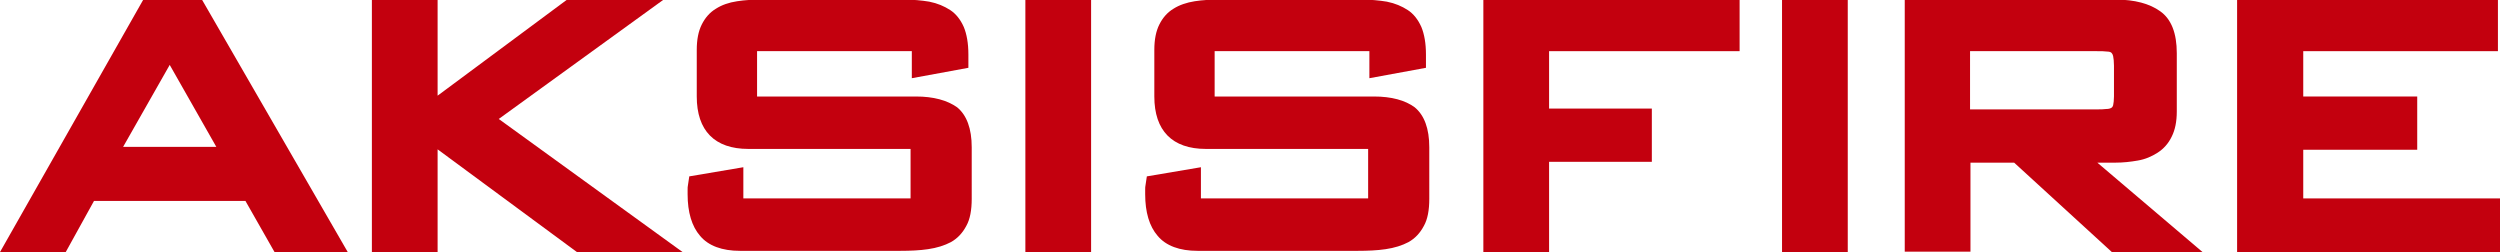
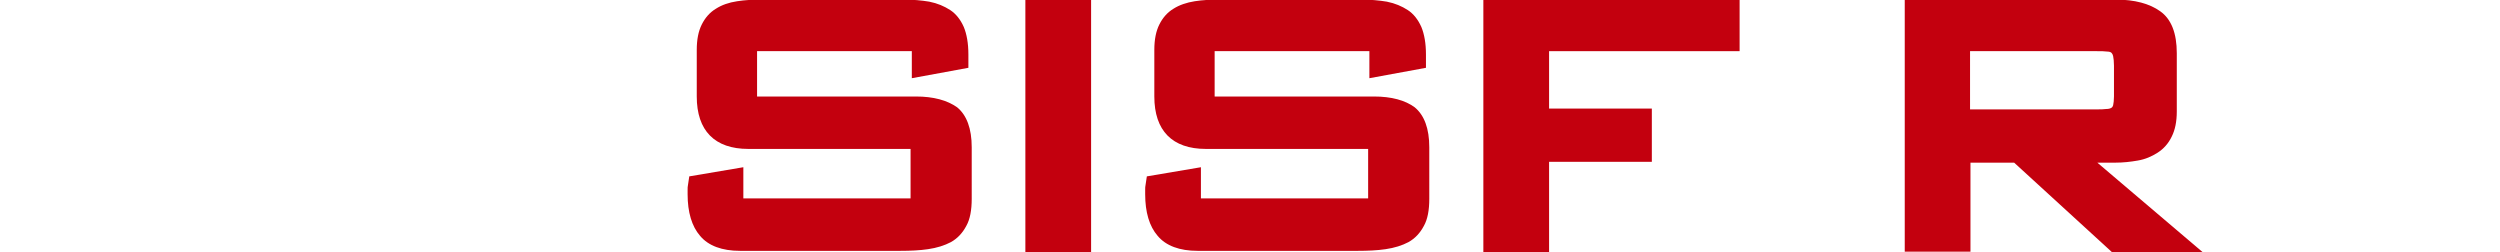
<svg xmlns="http://www.w3.org/2000/svg" version="1.1" id="Layer_1" x="0px" y="0px" viewBox="0 0 601 60.6" style="enable-background:new 0 0 601 60.6;" xml:space="preserve">
  <style type="text/css">
	.st0{fill:#c3000e;}
</style>
  <g>
-     <path class="st0" d="M34.4,0L0,60.6h15.8l6.8-12.3H59l7,12.3h17.6L48.6,0H34.4z M52,35.3H29.6l11.2-19.7L52,35.3z" />
-     <polygon class="st0" points="159.4,0 136.2,0 105.2,23 105.2,0 89.4,0 89.4,60.6 105.2,60.6 105.2,35.9 138.7,60.6 164.1,60.6    119.9,28.6  " />
    <path class="st0" d="M220.2,23.2H182V12.3h37.2v6.5l13.6-2.5v-1.6c0-0.1,0-0.3,0-0.6c0-0.3,0-0.6,0-1c0-2.7-0.4-4.9-1.1-6.6   c-0.8-1.8-1.9-3.2-3.3-4.1c-1.4-0.9-3-1.6-5-2c-1.8-0.3-3.9-0.5-6.1-0.5h-34.1c-2.1,0-4.1,0.1-6,0.4c-2,0.3-3.7,0.9-5.1,1.8   c-1.5,0.9-2.6,2.2-3.4,3.8c-0.8,1.6-1.2,3.6-1.2,6.1v11.2c0,8.2,4.3,12.6,12.4,12.6h39v11.9h-40.2v-7.5l-13,2.2l-0.3,2   c-0.1,0.4-0.1,0.8-0.1,1.2c0,0.4,0,0.8,0,1.1c0,4.3,1,7.7,3,10c2,2.4,5.3,3.6,9.6,3.6h38.5c2.4,0,4.7-0.1,6.7-0.4   c2.1-0.3,4-0.9,5.5-1.7c1.6-0.9,2.8-2.2,3.7-3.9c0.9-1.6,1.3-3.8,1.3-6.5V35.4c0-4.5-1.2-7.7-3.5-9.6   C227.7,24.1,224.4,23.2,220.2,23.2z" />
    <rect x="246.5" class="st0" width="15.8" height="60.6" />
    <path class="st0" d="M330.3,23.2h-38.3V12.3h37.2v6.5l13.6-2.5v-1.6c0-0.1,0-0.3,0-0.6c0-0.3,0-0.6,0-1c0-2.7-0.4-4.9-1.1-6.6   c-0.8-1.8-1.9-3.2-3.3-4.1c-1.4-0.9-3-1.6-5-2c-1.8-0.3-3.9-0.5-6.1-0.5h-34.1c-2.1,0-4.1,0.1-6,0.4c-1.9,0.3-3.7,0.9-5.1,1.8   c-1.5,0.9-2.6,2.2-3.4,3.8c-0.8,1.6-1.2,3.6-1.2,6.1v11.2c0,8.2,4.3,12.6,12.4,12.6h39v11.9h-40.2v-7.5l-13,2.2l-0.3,2   c-0.1,0.4-0.1,0.8-0.1,1.2c0,0.4,0,0.8,0,1.1c0,4.3,1,7.7,3,10c2,2.4,5.3,3.6,9.6,3.6h38.5c2.4,0,4.7-0.1,6.7-0.4   c2.1-0.3,4-0.9,5.5-1.7c1.6-0.9,2.8-2.2,3.7-3.9c0.9-1.6,1.3-3.8,1.3-6.5V35.4c0-4.5-1.2-7.7-3.5-9.6   C337.8,24.1,334.5,23.2,330.3,23.2z" />
    <polygon class="st0" points="356.6,60.6 372.4,60.6 372.4,38.9 397.1,38.9 397.1,26.1 372.4,26.1 372.4,12.3 418.2,12.3 418.2,0    356.6,0  " />
-     <rect x="428.4" class="st0" width="15.8" height="60.6" />
    <path class="st0" d="M508.6,39.1c1.8,0,3.6-0.2,5.3-0.5c1.8-0.3,3.4-1,4.8-1.9c1.4-0.9,2.6-2.2,3.4-3.9c0.8-1.6,1.2-3.6,1.2-6V12.8   c0-4.8-1.3-8.2-4-10.1c-2.5-1.8-6.1-2.8-10.7-2.8h-50.7v60.6h15.8V39.1h10.5l23.5,21.5h21.8l-25.3-21.5H508.6z M473.7,12.3h30.4   c1,0,1.8,0,2.5,0.1c0.4,0,0.8,0.1,1,0.3c0.2,0.2,0.3,0.4,0.4,0.8c0.1,0.5,0.2,1.3,0.2,2.3v7.4c0,0.9-0.1,1.6-0.2,2.1   c-0.1,0.3-0.2,0.5-0.4,0.6c-0.3,0.2-0.7,0.3-1.2,0.3c-0.7,0.1-1.5,0.1-2.4,0.1h-30.4V12.3z" />
-     <polygon class="st0" points="553.7,47.7 553.7,36 581.1,36 581.1,23.2 553.7,23.2 553.7,12.3 600.5,12.3 600.5,0 537.8,0    537.8,60.6 601,60.6 601,47.7  " />
  </g>
</svg>